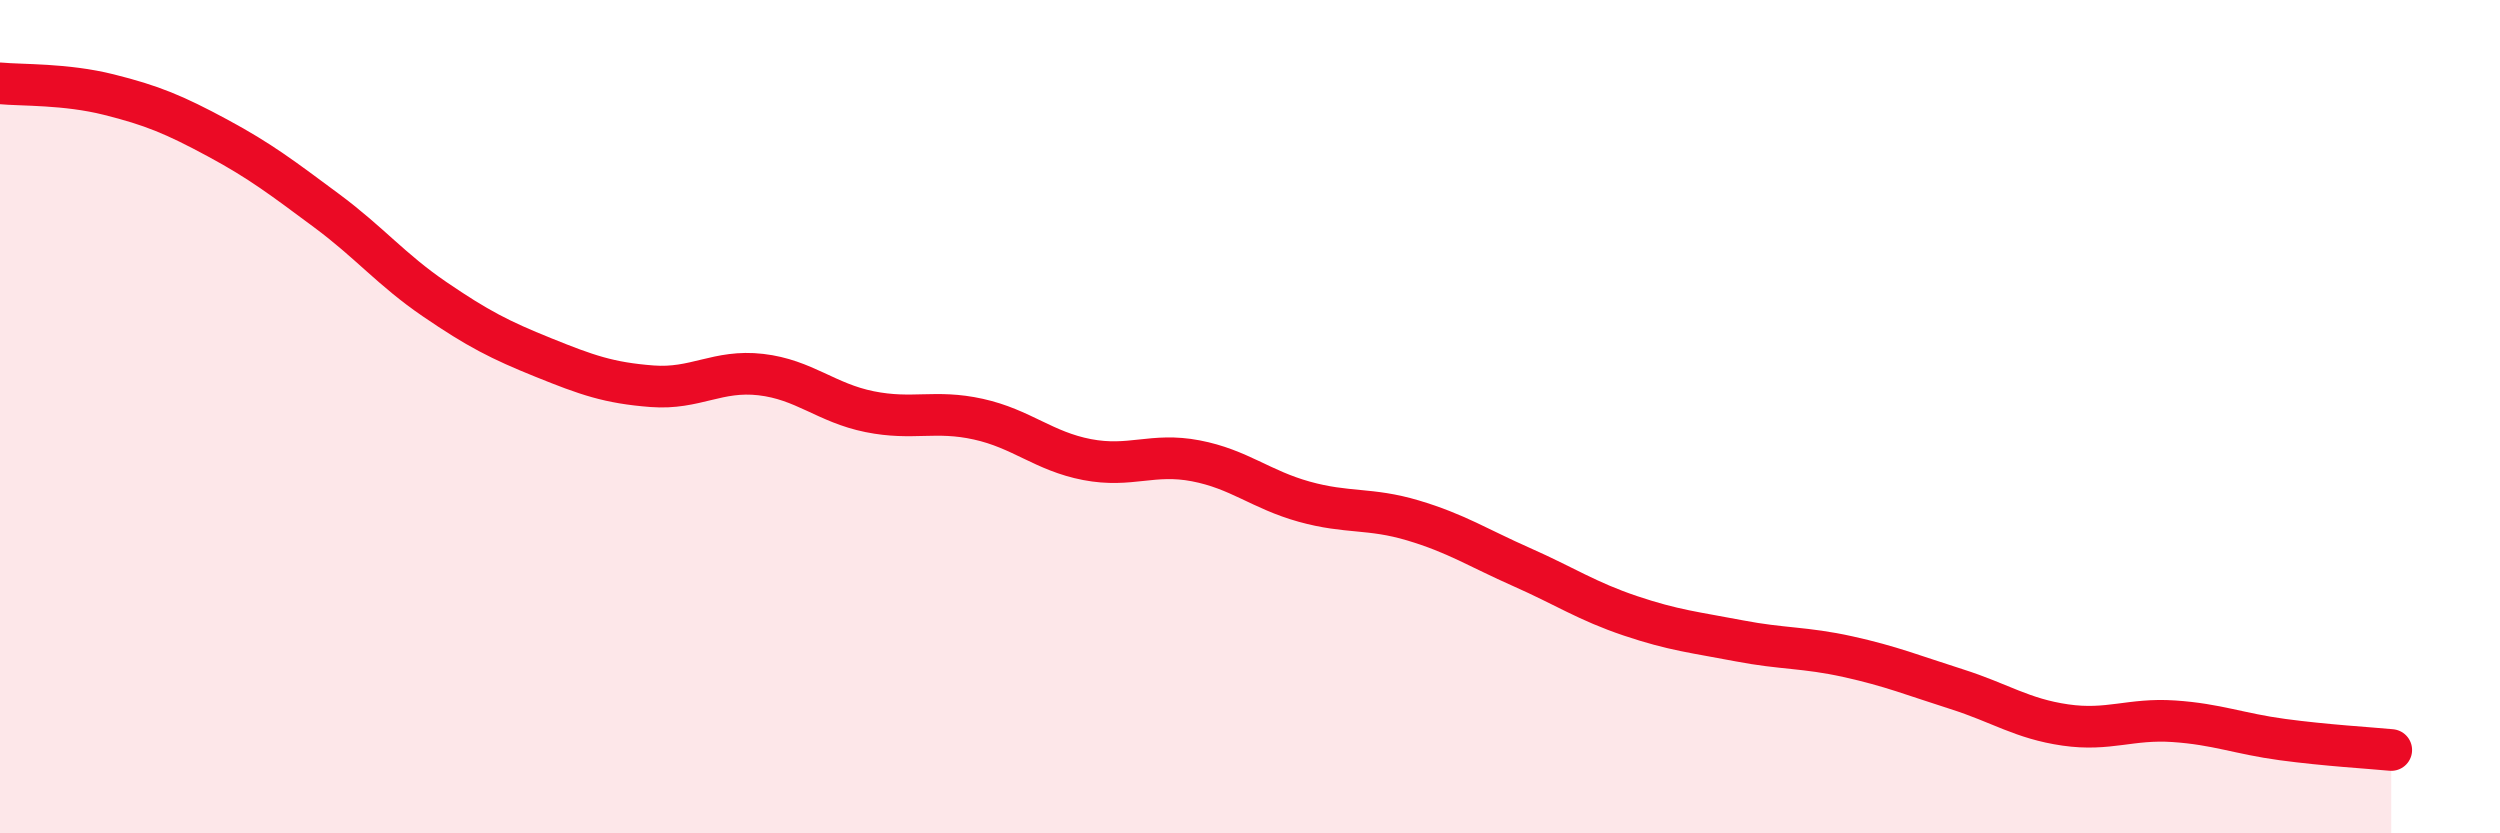
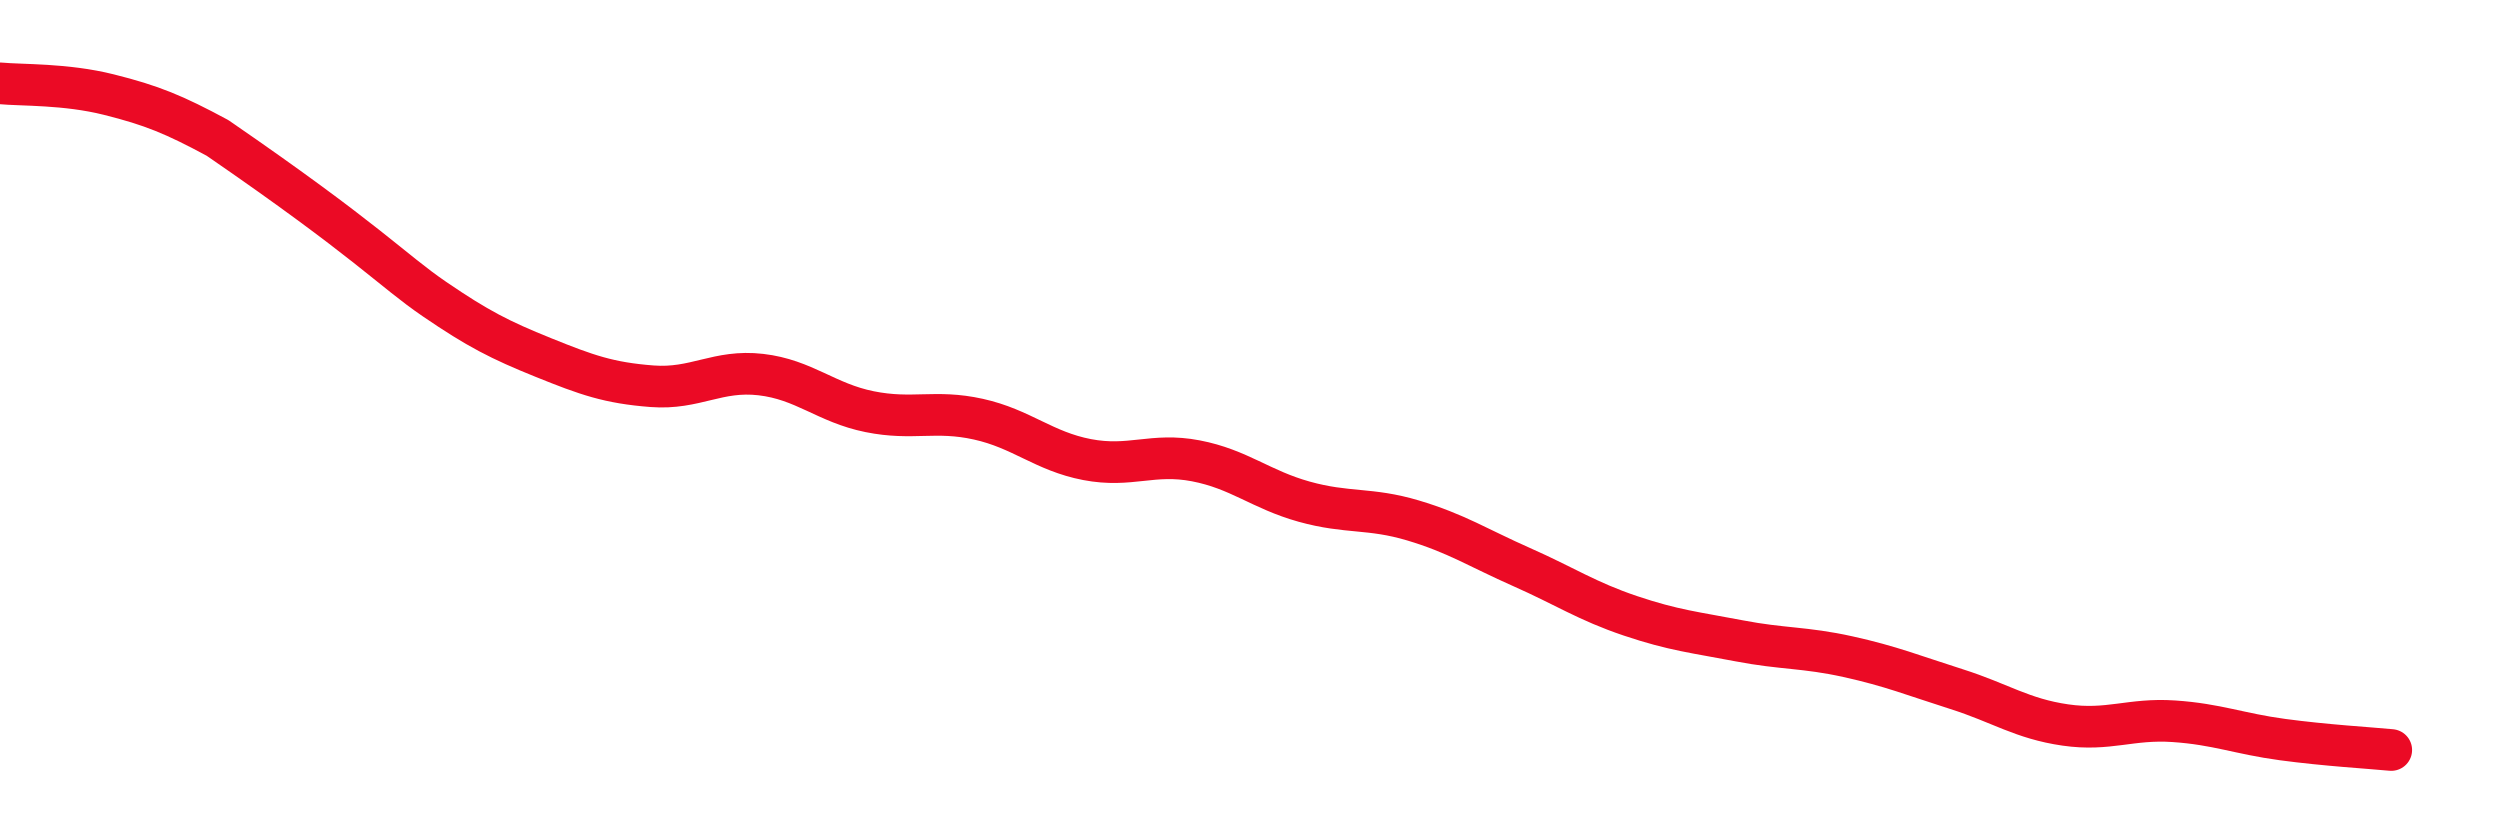
<svg xmlns="http://www.w3.org/2000/svg" width="60" height="20" viewBox="0 0 60 20">
-   <path d="M 0,2 C 0.52,2.05 1.57,2.01 2.61,2.27 C 3.65,2.53 4.18,2.75 5.22,3.31 C 6.26,3.87 6.79,4.28 7.83,5.05 C 8.87,5.82 9.39,6.47 10.43,7.18 C 11.47,7.89 12,8.16 13.04,8.58 C 14.08,9 14.61,9.19 15.65,9.27 C 16.69,9.35 17.22,8.87 18.26,8.99 C 19.3,9.11 19.83,9.67 20.87,9.88 C 21.91,10.09 22.44,9.83 23.48,10.06 C 24.52,10.29 25.05,10.83 26.09,11.03 C 27.13,11.23 27.66,10.86 28.7,11.06 C 29.74,11.26 30.26,11.75 31.3,12.04 C 32.34,12.33 32.87,12.18 33.91,12.49 C 34.95,12.8 35.48,13.15 36.52,13.61 C 37.56,14.07 38.09,14.43 39.13,14.78 C 40.17,15.13 40.7,15.18 41.74,15.38 C 42.78,15.58 43.31,15.53 44.35,15.76 C 45.39,15.99 45.92,16.21 46.96,16.54 C 48,16.87 48.53,17.25 49.57,17.4 C 50.61,17.55 51.13,17.24 52.17,17.31 C 53.21,17.38 53.74,17.61 54.78,17.75 C 55.82,17.89 56.87,17.95 57.39,18L57.39 20L0 20Z" fill="#EB0A25" opacity="0.1" stroke-linecap="round" stroke-linejoin="round" />
-   <path d="M 0,2 C 0.52,2.05 1.57,2.01 2.61,2.27 C 3.65,2.53 4.18,2.75 5.22,3.31 C 6.26,3.87 6.79,4.28 7.83,5.05 C 8.87,5.82 9.39,6.47 10.43,7.18 C 11.47,7.89 12,8.16 13.04,8.58 C 14.08,9 14.61,9.19 15.65,9.27 C 16.69,9.35 17.22,8.87 18.26,8.99 C 19.3,9.11 19.83,9.67 20.87,9.88 C 21.91,10.09 22.44,9.83 23.48,10.06 C 24.52,10.29 25.05,10.83 26.09,11.03 C 27.13,11.23 27.66,10.86 28.7,11.06 C 29.74,11.26 30.26,11.75 31.3,12.04 C 32.34,12.33 32.87,12.18 33.91,12.49 C 34.95,12.8 35.48,13.15 36.52,13.61 C 37.56,14.07 38.09,14.43 39.13,14.78 C 40.17,15.13 40.7,15.18 41.74,15.38 C 42.78,15.58 43.31,15.53 44.35,15.76 C 45.39,15.99 45.92,16.21 46.96,16.54 C 48,16.87 48.53,17.25 49.57,17.4 C 50.61,17.55 51.13,17.24 52.17,17.31 C 53.21,17.38 53.74,17.61 54.78,17.75 C 55.82,17.89 56.87,17.95 57.39,18" stroke="#EB0A25" stroke-width="1" fill="none" stroke-linecap="round" stroke-linejoin="round" />
+   <path d="M 0,2 C 0.52,2.05 1.57,2.01 2.61,2.27 C 3.65,2.53 4.18,2.75 5.22,3.31 C 8.87,5.82 9.39,6.47 10.43,7.18 C 11.47,7.89 12,8.16 13.04,8.58 C 14.08,9 14.61,9.19 15.65,9.27 C 16.69,9.35 17.22,8.87 18.26,8.99 C 19.3,9.11 19.83,9.67 20.87,9.88 C 21.91,10.09 22.44,9.83 23.48,10.06 C 24.52,10.29 25.05,10.83 26.09,11.03 C 27.13,11.23 27.66,10.86 28.7,11.06 C 29.74,11.26 30.26,11.75 31.3,12.04 C 32.34,12.33 32.87,12.18 33.91,12.49 C 34.95,12.8 35.48,13.15 36.52,13.61 C 37.56,14.07 38.09,14.43 39.13,14.78 C 40.17,15.13 40.7,15.18 41.74,15.38 C 42.78,15.58 43.31,15.53 44.35,15.76 C 45.39,15.99 45.92,16.21 46.96,16.54 C 48,16.87 48.53,17.25 49.57,17.4 C 50.61,17.55 51.13,17.24 52.17,17.31 C 53.21,17.38 53.74,17.61 54.78,17.75 C 55.82,17.89 56.87,17.95 57.39,18" stroke="#EB0A25" stroke-width="1" fill="none" stroke-linecap="round" stroke-linejoin="round" />
</svg>